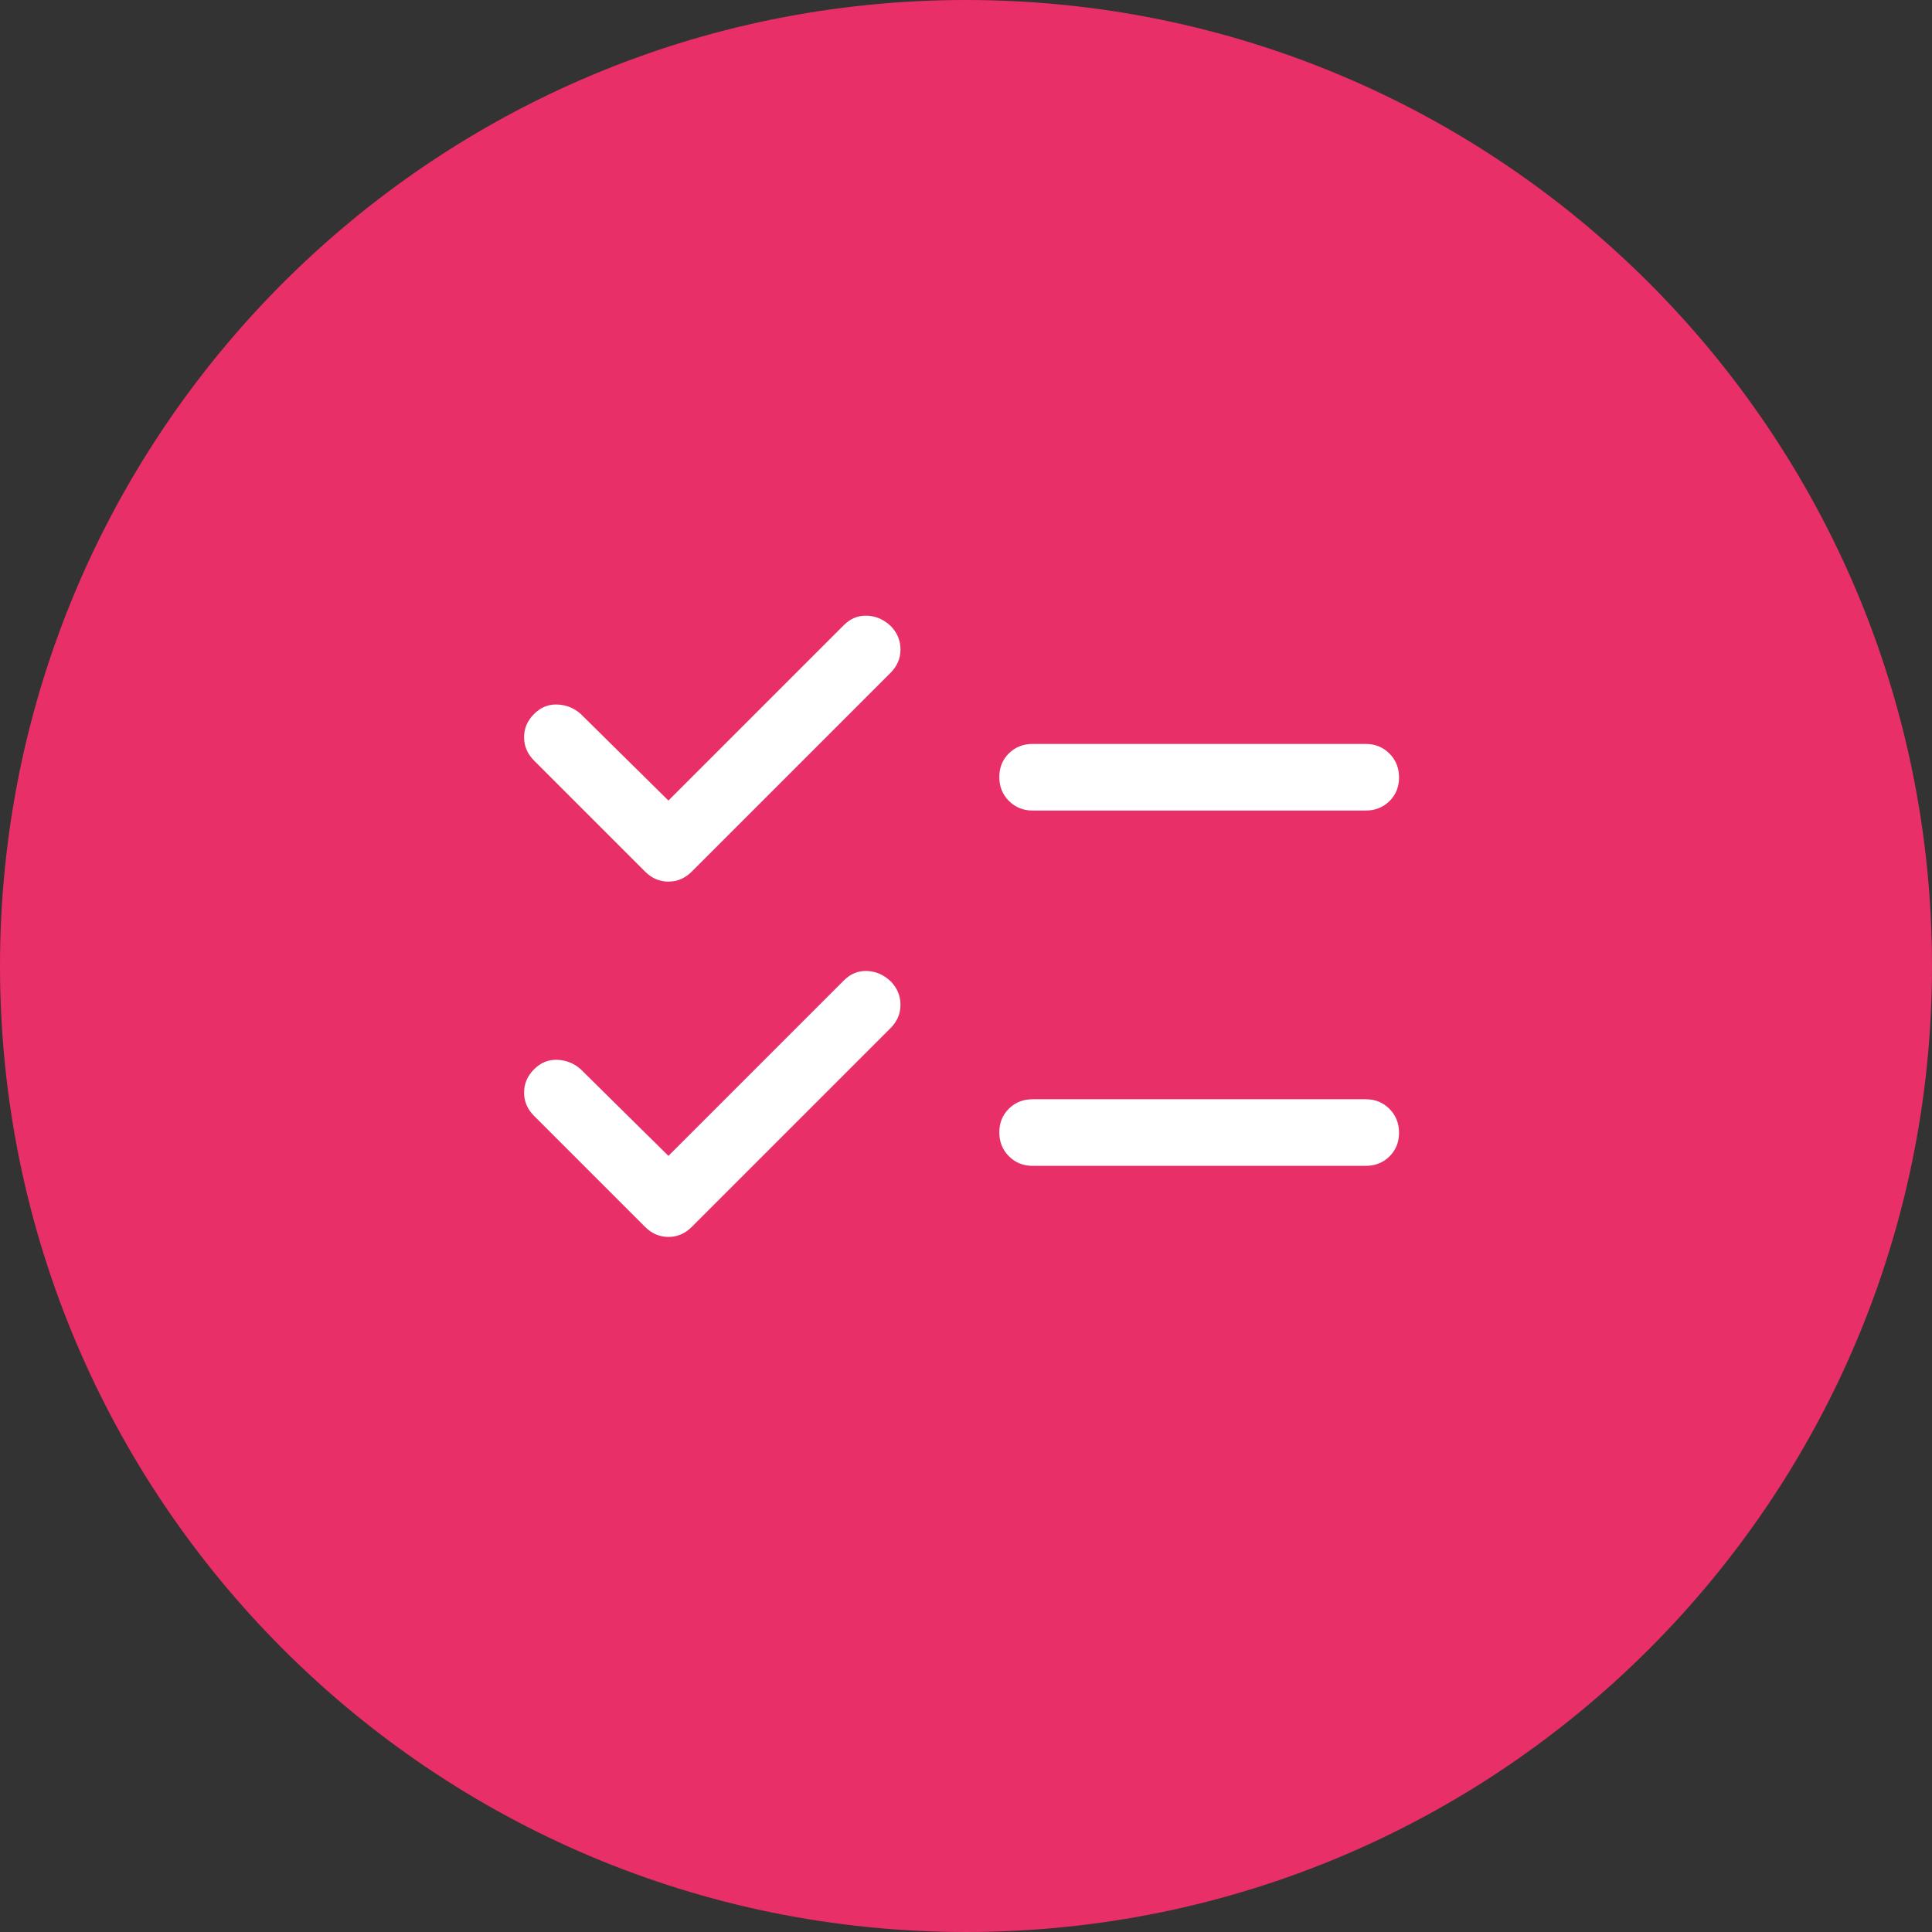
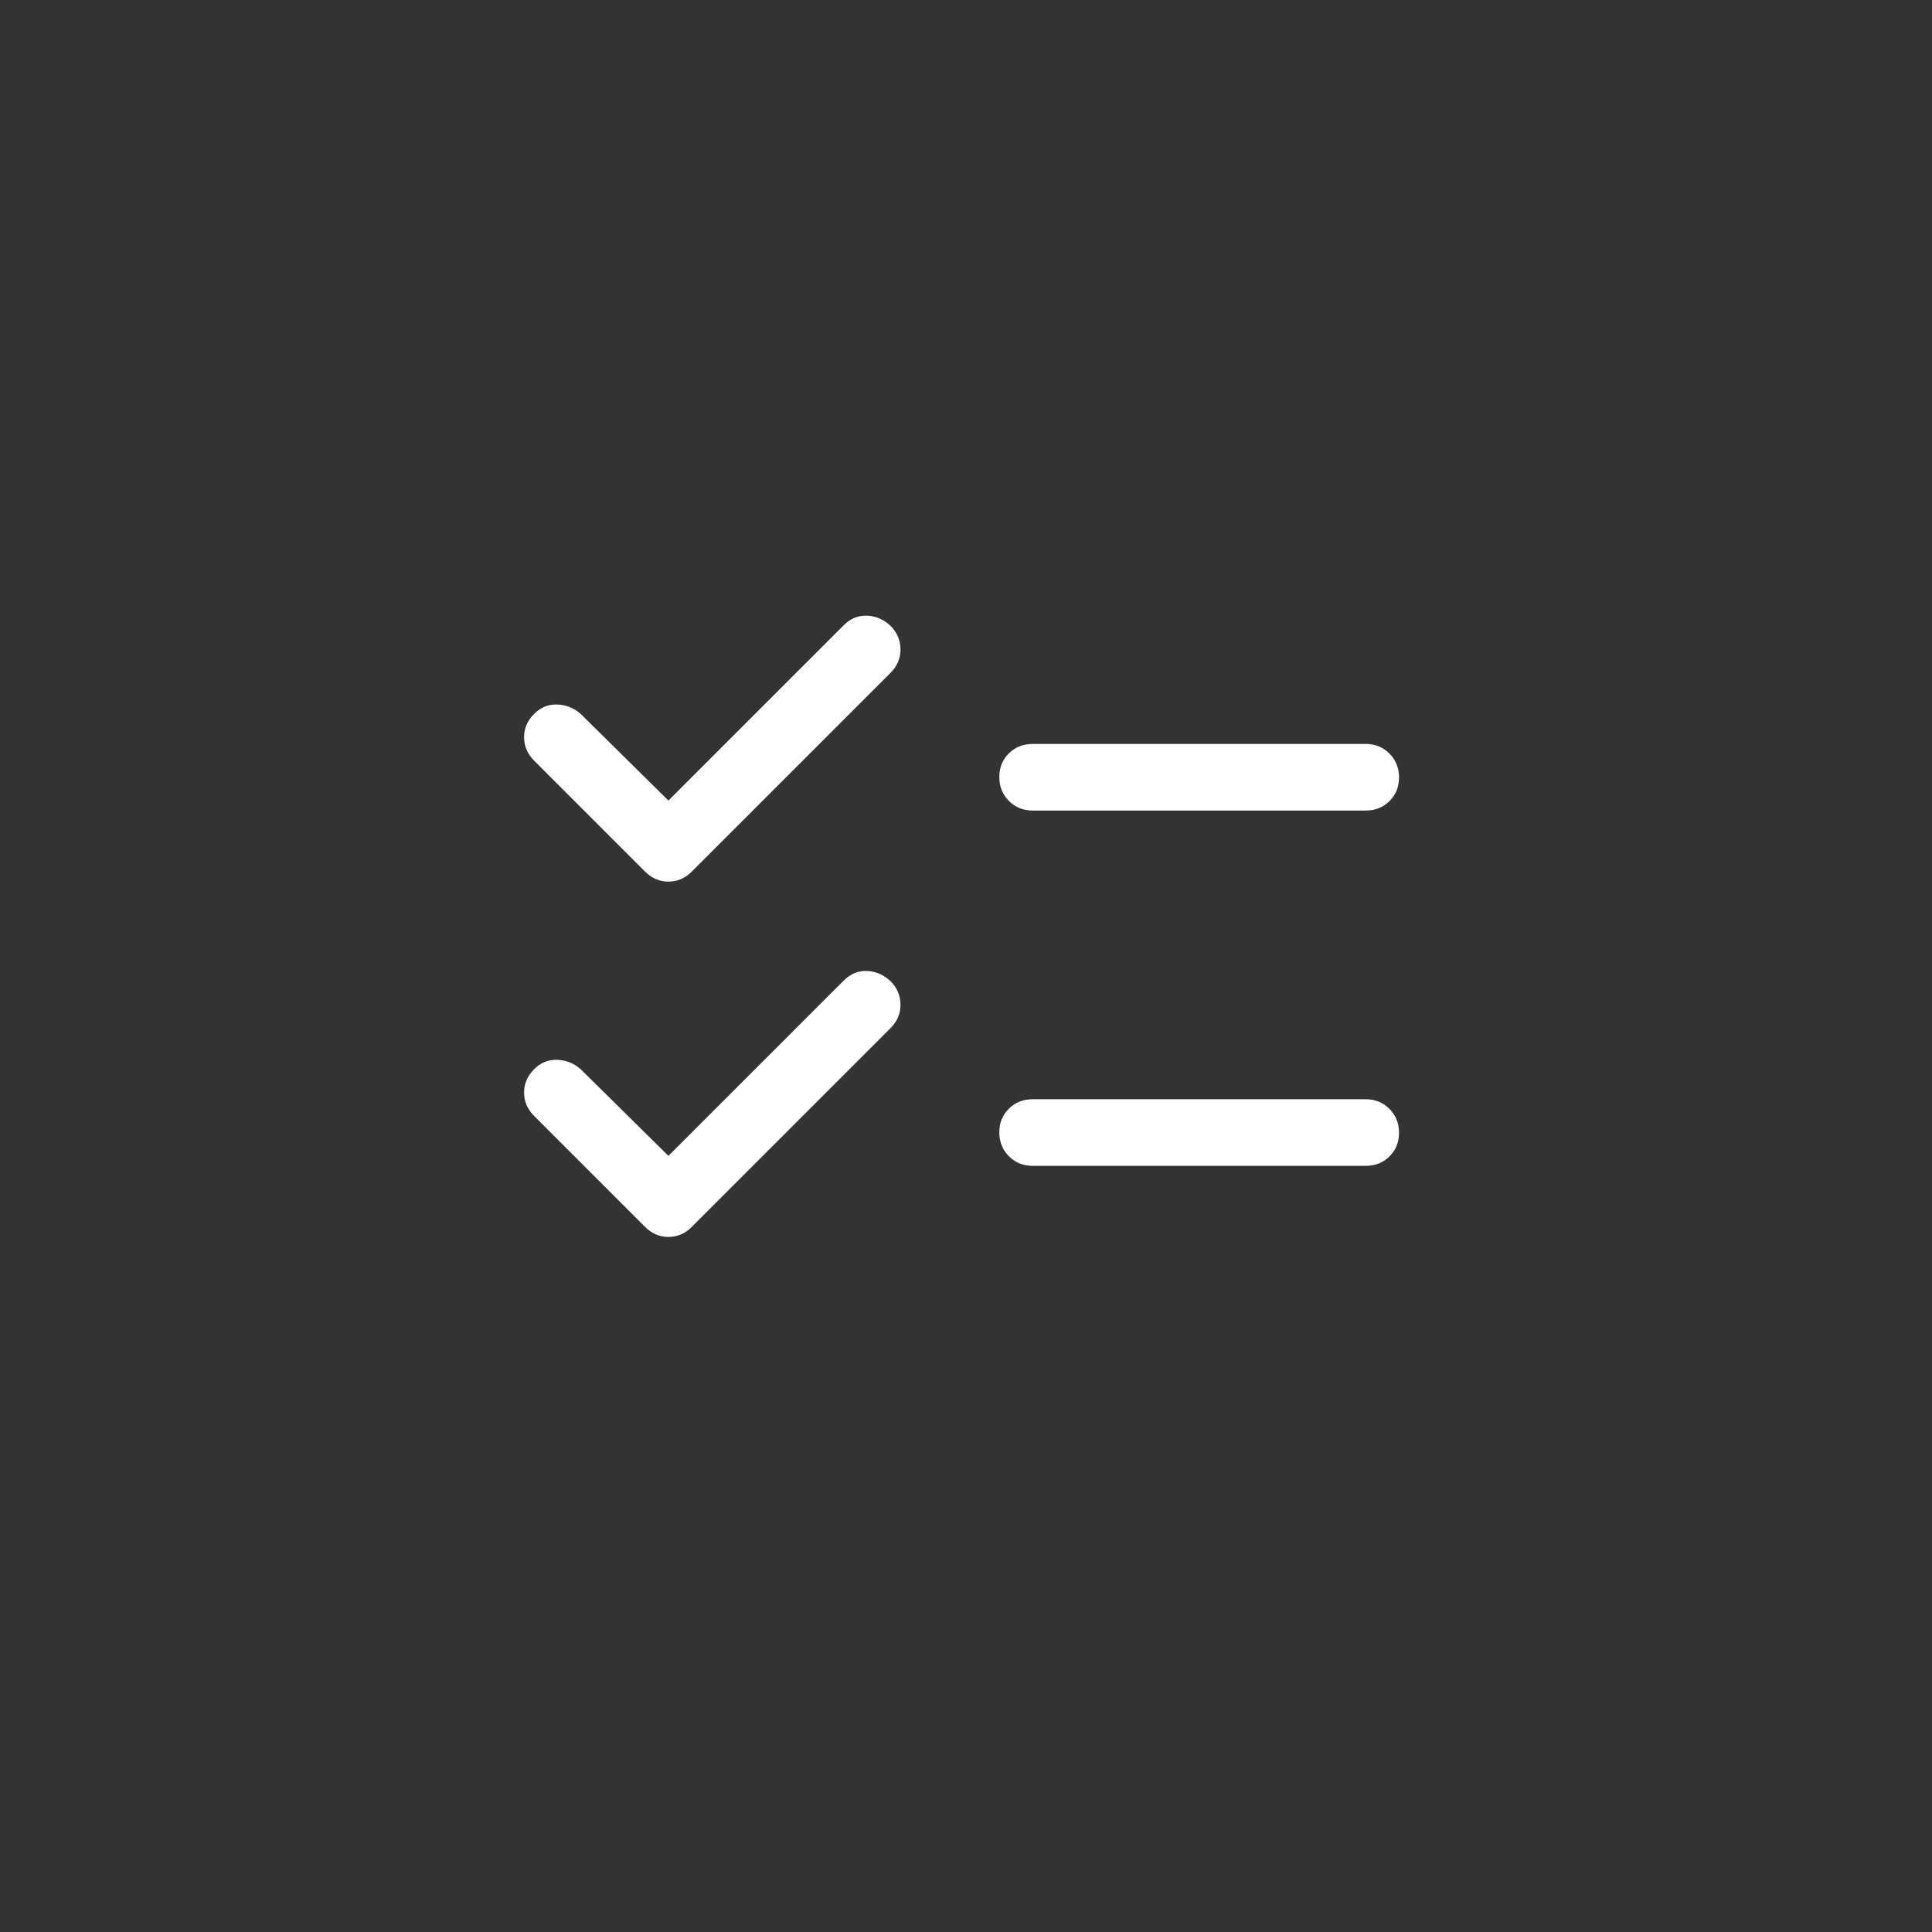
<svg xmlns="http://www.w3.org/2000/svg" width="87" height="87" viewBox="0 0 87 87" fill="none">
  <rect x="0" y="0" width="87" height="87" fill="#333333" stroke="none" />
-   <path d="M43.5 87C67.524 87 87 67.524 87 43.5C87 19.476 67.524 0 43.5 0C19.476 0 0 19.476 0 43.5C0 67.524 19.476 87 43.5 87Z" fill="#E82F67" />
  <path d="M46.5 36.5C46.075 36.5 45.719 36.355 45.431 36.066C45.144 35.777 45 35.419 45 34.991C45 34.564 45.144 34.208 45.431 33.925C45.719 33.642 46.075 33.5 46.5 33.5H61.5C61.925 33.5 62.281 33.645 62.569 33.934C62.856 34.223 63 34.581 63 35.009C63 35.436 62.856 35.792 62.569 36.075C62.281 36.358 61.925 36.5 61.5 36.5H46.5ZM46.5 52.5C46.075 52.5 45.719 52.355 45.431 52.066C45.144 51.777 45 51.419 45 50.991C45 50.564 45.144 50.208 45.431 49.925C45.719 49.642 46.075 49.5 46.5 49.5H61.5C61.925 49.5 62.281 49.645 62.569 49.934C62.856 50.223 63 50.581 63 51.009C63 51.436 62.856 51.792 62.569 52.075C62.281 52.358 61.925 52.5 61.5 52.5H46.5ZM29.05 39.25L24.05 34.25C23.75 33.95 23.6 33.6 23.6 33.2C23.6 32.8 23.75 32.45 24.05 32.15C24.35 31.85 24.7 31.708 25.1 31.725C25.5 31.742 25.85 31.883 26.15 32.15L30.1 36.05L38 28.15C38.3 27.85 38.65 27.708 39.05 27.725C39.45 27.742 39.807 27.9 40.12 28.2C40.407 28.5 40.55 28.85 40.55 29.25C40.55 29.65 40.4 30 40.1 30.3L31.15 39.25C30.85 39.55 30.5 39.7 30.1 39.7C29.7 39.7 29.35 39.55 29.05 39.25ZM29.05 55.25L24.05 50.25C23.75 49.95 23.6 49.6 23.6 49.2C23.6 48.8 23.75 48.45 24.05 48.15C24.35 47.85 24.7 47.708 25.1 47.725C25.5 47.742 25.85 47.883 26.15 48.15L30.1 52.05L38 44.15C38.3 43.85 38.65 43.708 39.05 43.725C39.45 43.742 39.807 43.9 40.12 44.2C40.407 44.5 40.55 44.85 40.55 45.25C40.55 45.65 40.4 46 40.1 46.3L31.15 55.25C30.85 55.55 30.5 55.7 30.1 55.7C29.7 55.7 29.35 55.55 29.05 55.25Z" fill="white" />
</svg>